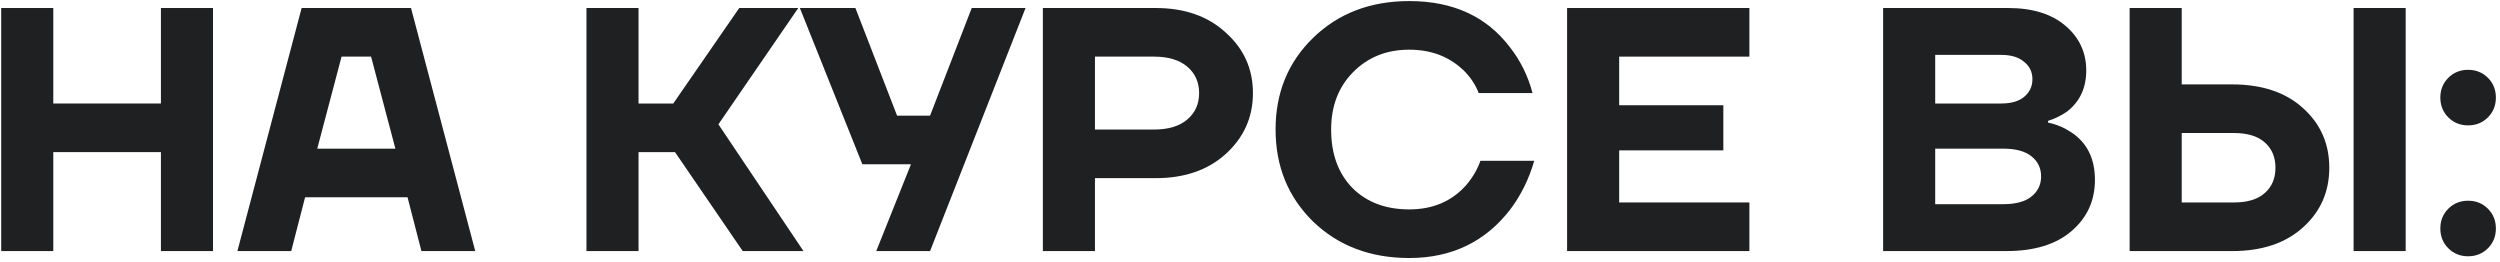
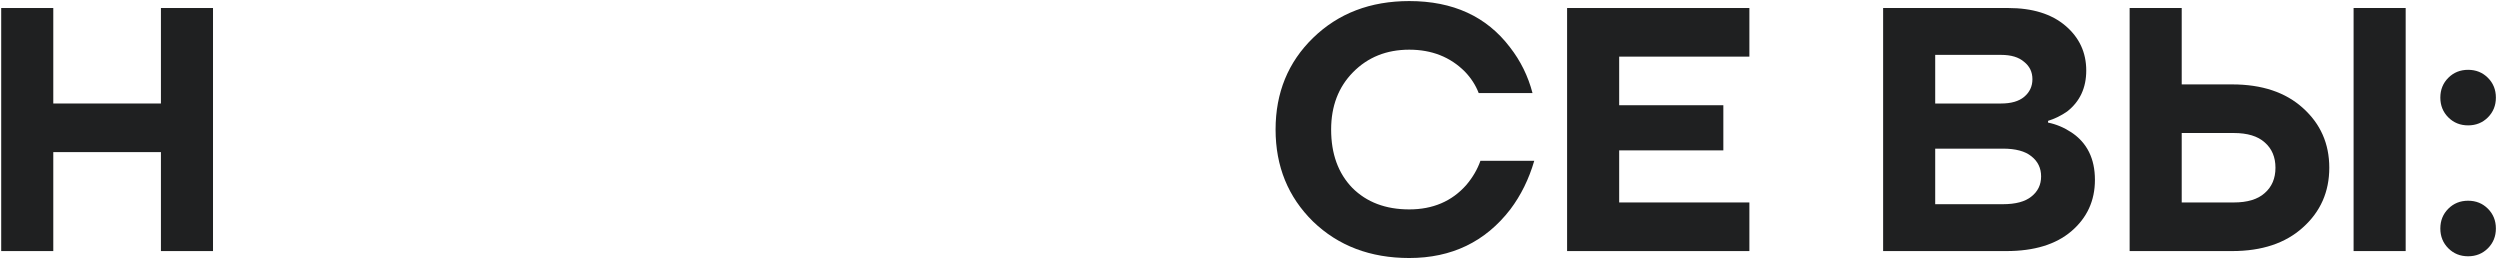
<svg xmlns="http://www.w3.org/2000/svg" width="468" height="49" viewBox="0 0 468 49" fill="none">
  <path d="M0.225 47V1.5H9.975V19.375H30.125V1.5H39.875V47H30.125V28.475H9.975V47H0.225Z" fill="#1F2021" />
-   <path d="M44.44 47L56.465 1.5H76.94L88.965 47H78.89L76.29 36.925H57.115L54.515 47H44.44ZM59.39 27.825H74.015L69.465 10.6H63.94L59.39 27.825Z" fill="#1F2021" />
-   <path d="M109.786 47V1.5H119.536V19.375H126.036L138.386 1.5H149.436L134.486 23.275L150.411 47H139.036L126.361 28.475H119.536V47H109.786Z" fill="#1F2021" />
-   <path d="M149.733 1.5H160.133L167.933 21.65H174.108L181.908 1.5H191.983L174.108 47H164.033L170.533 30.75H161.433L149.733 1.5Z" fill="#1F2021" />
-   <path d="M195.225 47V1.5H216.35C221.767 1.5 226.143 3.038 229.48 6.115C232.86 9.148 234.55 12.918 234.55 17.425C234.55 21.932 232.86 25.723 229.48 28.8C226.143 31.833 221.767 33.35 216.35 33.35H204.975V47H195.225ZM204.975 24.25H216.025C218.712 24.25 220.792 23.622 222.265 22.365C223.738 21.108 224.475 19.462 224.475 17.425C224.475 15.388 223.738 13.742 222.265 12.485C220.792 11.228 218.712 10.6 216.025 10.6H204.975V24.25Z" fill="#1F2021" />
  <path d="M245.808 41.475C241.128 36.882 238.788 31.14 238.788 24.25C238.788 17.36 241.128 11.64 245.808 7.09C250.531 2.497 256.533 0.2 263.813 0.2C272.003 0.2 278.286 3.082 282.663 8.845C284.656 11.402 286.064 14.262 286.888 17.425H276.813C276.249 15.952 275.383 14.608 274.213 13.395C271.483 10.665 268.016 9.3 263.813 9.3C259.566 9.3 256.056 10.708 253.283 13.525C250.553 16.298 249.188 19.873 249.188 24.25C249.188 28.8 250.509 32.44 253.153 35.17C255.839 37.857 259.393 39.2 263.813 39.2C268.233 39.2 271.786 37.683 274.473 34.65C275.686 33.22 276.574 31.703 277.138 30.1H287.213C286.216 33.523 284.721 36.557 282.728 39.2C278.048 45.267 271.743 48.3 263.813 48.3C256.533 48.3 250.531 46.025 245.808 41.475Z" fill="#1F2021" />
  <path d="M293.36 47V1.5H327.485V10.6H303.11V19.7H322.61V28.15H303.11V37.9H327.485V47H293.36Z" fill="#1F2021" />
  <path d="M352.52 47V1.5H375.92C380.47 1.5 384.045 2.605 386.645 4.815C389.245 7.025 390.545 9.82 390.545 13.2C390.545 16.45 389.353 19.007 386.97 20.87C385.843 21.65 384.652 22.235 383.395 22.625V22.95C384.912 23.253 386.363 23.86 387.75 24.77C390.697 26.72 392.17 29.688 392.17 33.675C392.17 37.575 390.697 40.782 387.75 43.295C384.847 45.765 380.795 47 375.595 47H352.52ZM362.27 19.375H374.62C376.483 19.375 377.913 18.963 378.91 18.14C379.95 17.273 380.47 16.168 380.47 14.825C380.47 13.482 379.95 12.398 378.91 11.575C377.913 10.708 376.483 10.275 374.62 10.275H362.27V19.375ZM362.27 38.225H374.945C377.328 38.225 379.105 37.748 380.275 36.795C381.488 35.842 382.095 34.585 382.095 33.025C382.095 31.465 381.488 30.208 380.275 29.255C379.105 28.302 377.328 27.825 374.945 27.825H362.27V38.225Z" fill="#1F2021" />
  <path d="M440.592 47V1.5H450.342V47H440.592ZM398.667 47V1.5H408.417V15.8H417.842C423.432 15.8 427.852 17.273 431.102 20.22C434.396 23.167 436.042 26.893 436.042 31.4C436.042 35.907 434.396 39.633 431.102 42.58C427.852 45.527 423.432 47 417.842 47H398.667ZM408.417 37.9H418.167C420.724 37.9 422.652 37.315 423.952 36.145C425.296 34.975 425.967 33.393 425.967 31.4C425.967 29.407 425.296 27.825 423.952 26.655C422.652 25.485 420.724 24.9 418.167 24.9H408.417V37.9Z" fill="#1F2021" />
  <path d="M458.325 46.48C457.328 45.483 456.83 44.248 456.83 42.775C456.83 41.302 457.328 40.067 458.325 39.07C459.321 38.073 460.556 37.575 462.03 37.575C463.503 37.575 464.738 38.073 465.735 39.07C466.731 40.067 467.23 41.302 467.23 42.775C467.23 44.248 466.731 45.483 465.735 46.48C464.738 47.477 463.503 47.975 462.03 47.975C460.556 47.975 459.321 47.477 458.325 46.48ZM458.325 21.975C457.328 20.978 456.83 19.743 456.83 18.27C456.83 16.797 457.328 15.562 458.325 14.565C459.321 13.568 460.556 13.07 462.03 13.07C463.503 13.07 464.738 13.568 465.735 14.565C466.731 15.562 467.23 16.797 467.23 18.27C467.23 19.743 466.731 20.978 465.735 21.975C464.738 22.972 463.503 23.47 462.03 23.47C460.556 23.47 459.321 22.972 458.325 21.975Z" fill="#1F2021" />
</svg>